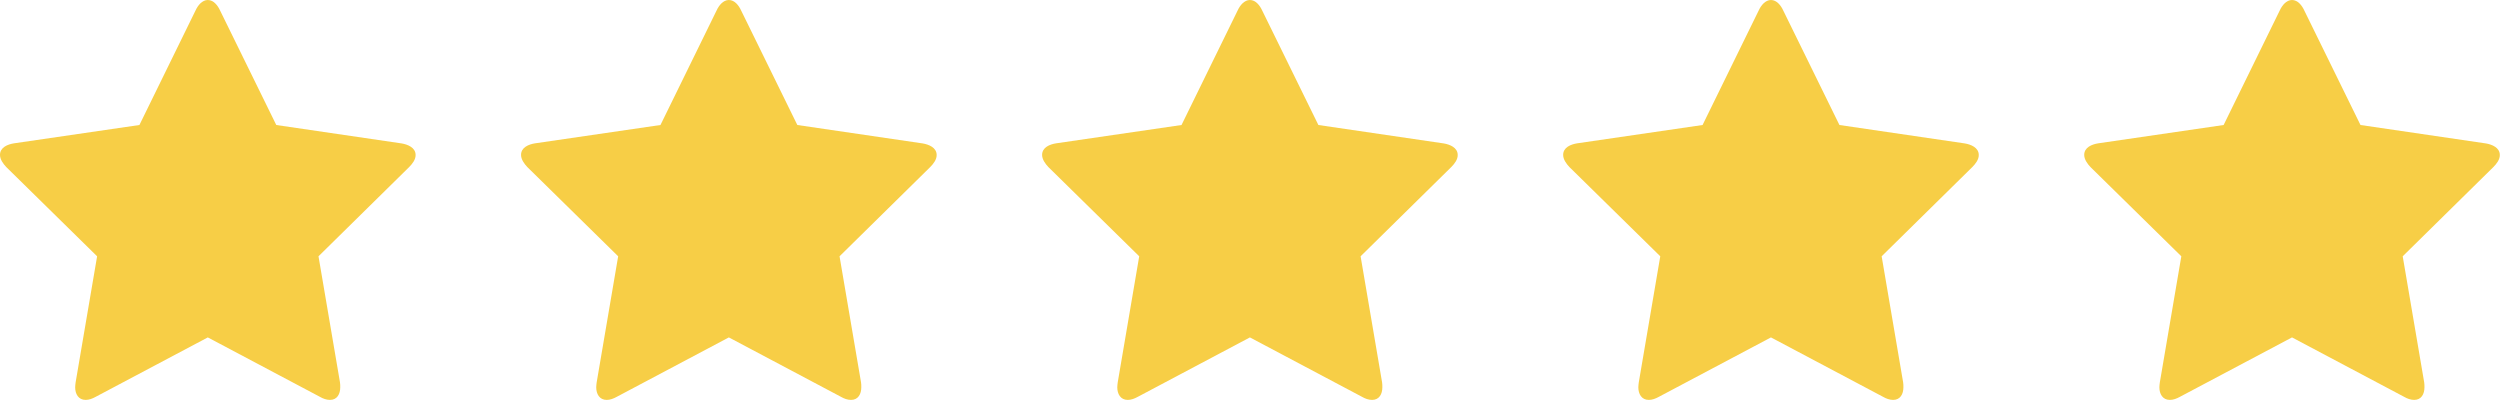
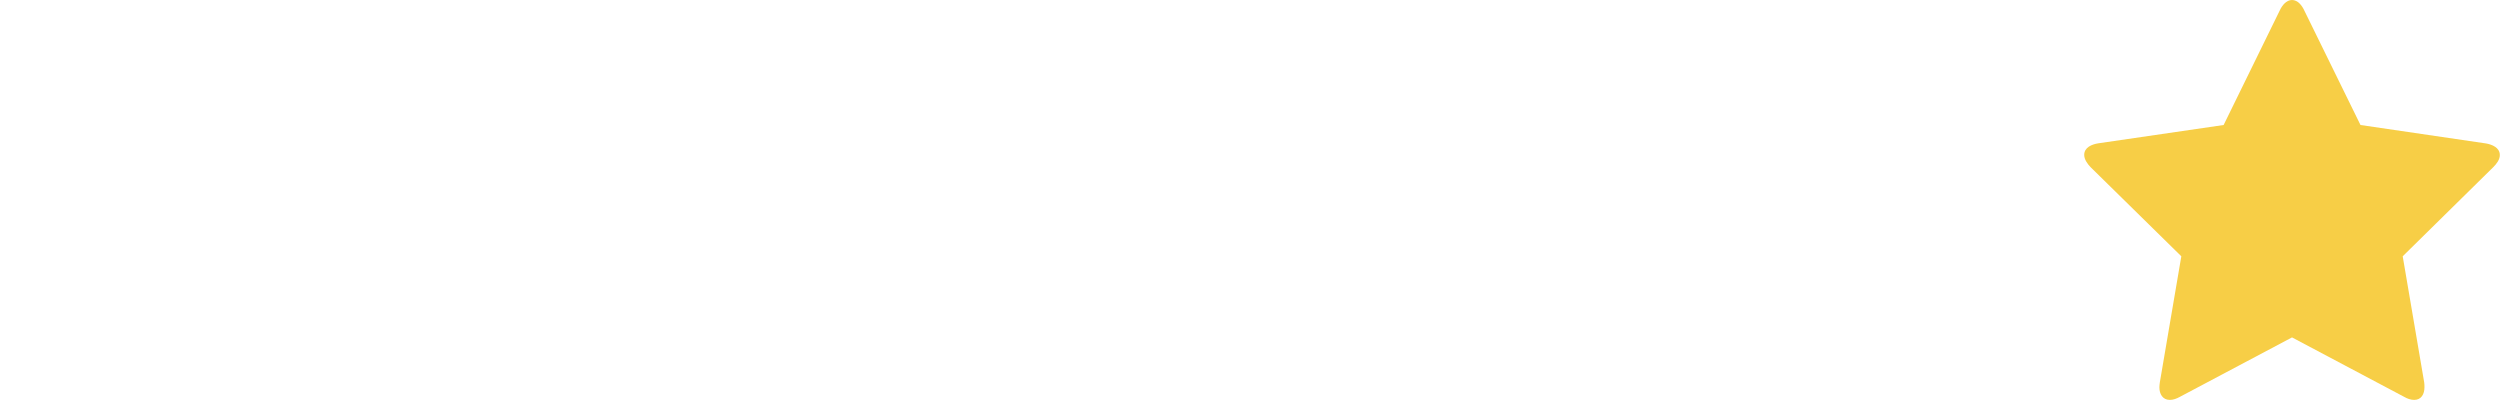
<svg xmlns="http://www.w3.org/2000/svg" width="475" height="76" viewBox="0 0 475 76" fill="none">
  <g clip-path="url(#clip0_10158_303)">
    <path d="M77.744 31.737L60.514 48.696L64.595 72.64C64.647 72.974 64.647 73.256 64.647 73.59C64.647 74.839 64.072 75.982 62.694 75.982C62.032 75.982 61.369 75.736 60.793 75.402L39.483 64.107L18.172 75.402C17.561 75.736 16.934 75.982 16.271 75.982C14.893 75.982 14.283 74.839 14.283 73.59C14.283 73.256 14.335 72.974 14.37 72.64L18.451 48.696L1.186 31.737C0.61 31.121 0 30.294 0 29.432C0 27.99 1.465 27.427 2.651 27.233L26.49 23.75L37.163 1.97C37.582 1.056 38.401 0 39.483 0C40.581 0 41.383 1.056 41.802 1.97L52.492 23.75L76.314 27.251C77.448 27.444 78.965 28.025 78.965 29.45C78.983 30.312 78.355 31.121 77.744 31.737Z" fill="#F7CE46" />
  </g>
  <g clip-path="url(#clip1_10158_303)">
-     <path d="M176.744 31.737L159.514 48.696L163.595 72.64C163.647 72.974 163.647 73.256 163.647 73.59C163.647 74.839 163.072 75.982 161.694 75.982C161.032 75.982 160.369 75.736 159.793 75.402L138.483 64.107L117.172 75.402C116.561 75.736 115.934 75.982 115.271 75.982C113.893 75.982 113.283 74.839 113.283 73.59C113.283 73.256 113.335 72.974 113.37 72.64L117.451 48.696L100.186 31.737C99.61 31.121 99 30.294 99 29.432C99 27.99 100.465 27.427 101.651 27.233L125.49 23.75L136.163 1.97C136.582 1.056 137.401 0 138.483 0C139.581 0 140.383 1.056 140.802 1.97L151.492 23.75L175.314 27.251C176.448 27.444 177.965 28.025 177.965 29.45C177.983 30.312 177.355 31.121 176.744 31.737Z" fill="#F7CE46" />
-   </g>
+     </g>
  <g clip-path="url(#clip2_10158_303)">
-     <path d="M275.744 31.737L258.514 48.696L262.595 72.64C262.647 72.974 262.647 73.256 262.647 73.59C262.647 74.839 262.072 75.982 260.694 75.982C260.032 75.982 259.369 75.736 258.793 75.402L237.483 64.107L216.172 75.402C215.561 75.736 214.934 75.982 214.271 75.982C212.893 75.982 212.283 74.839 212.283 73.59C212.283 73.256 212.335 72.974 212.37 72.64L216.451 48.696L199.186 31.737C198.61 31.121 198 30.294 198 29.432C198 27.99 199.465 27.427 200.651 27.233L224.49 23.75L235.163 1.97C235.582 1.056 236.401 0 237.483 0C238.581 0 239.383 1.056 239.802 1.97L250.492 23.75L274.314 27.251C275.448 27.444 276.965 28.025 276.965 29.45C276.983 30.312 276.355 31.121 275.744 31.737Z" fill="#F7CE46" />
+     <path d="M275.744 31.737L258.514 48.696L262.595 72.64C262.647 72.974 262.647 73.256 262.647 73.59C262.647 74.839 262.072 75.982 260.694 75.982C260.032 75.982 259.369 75.736 258.793 75.402L237.483 64.107L216.172 75.402C215.561 75.736 214.934 75.982 214.271 75.982C212.893 75.982 212.283 74.839 212.283 73.59C212.283 73.256 212.335 72.974 212.37 72.64L216.451 48.696L199.186 31.737C198.61 31.121 198 30.294 198 29.432C198 27.99 199.465 27.427 200.651 27.233L235.163 1.97C235.582 1.056 236.401 0 237.483 0C238.581 0 239.383 1.056 239.802 1.97L250.492 23.75L274.314 27.251C275.448 27.444 276.965 28.025 276.965 29.45C276.983 30.312 276.355 31.121 275.744 31.737Z" fill="#F7CE46" />
  </g>
  <g clip-path="url(#clip3_10158_303)">
-     <path d="M374.744 31.737L357.514 48.696L361.595 72.64C361.647 72.974 361.647 73.256 361.647 73.59C361.647 74.839 361.072 75.982 359.694 75.982C359.032 75.982 358.369 75.736 357.793 75.402L336.483 64.107L315.172 75.402C314.561 75.736 313.934 75.982 313.271 75.982C311.893 75.982 311.283 74.839 311.283 73.59C311.283 73.256 311.335 72.974 311.37 72.64L315.451 48.696L298.186 31.737C297.61 31.121 297 30.294 297 29.432C297 27.99 298.465 27.427 299.651 27.233L323.49 23.75L334.163 1.97C334.582 1.056 335.401 0 336.483 0C337.581 0 338.383 1.056 338.802 1.97L349.492 23.75L373.314 27.251C374.448 27.444 375.965 28.025 375.965 29.45C375.983 30.312 375.355 31.121 374.744 31.737Z" fill="#F7CE46" />
-   </g>
+     </g>
  <g clip-path="url(#clip4_10158_303)">
    <path d="M473.744 31.737L456.514 48.696L460.595 72.64C460.647 72.974 460.647 73.256 460.647 73.59C460.647 74.839 460.072 75.982 458.694 75.982C458.032 75.982 457.369 75.736 456.793 75.402L435.483 64.107L414.172 75.402C413.561 75.736 412.934 75.982 412.271 75.982C410.893 75.982 410.283 74.839 410.283 73.59C410.283 73.256 410.335 72.974 410.37 72.64L414.451 48.696L397.186 31.737C396.61 31.121 396 30.294 396 29.432C396 27.99 397.465 27.427 398.651 27.233L422.49 23.75L433.163 1.97C433.582 1.056 434.401 0 435.483 0C436.581 0 437.383 1.056 437.802 1.97L448.492 23.75L472.314 27.251C473.448 27.444 474.965 28.025 474.965 29.45C474.983 30.312 474.355 31.121 473.744 31.737Z" fill="#F7CE46" />
  </g>
  <defs>
    <clipPath id="clip0_10158_303">
-       <rect width="79" height="76" fill="white" />
-     </clipPath>
+       </clipPath>
    <clipPath id="clip1_10158_303">
      <rect width="79" height="76" fill="white" transform="translate(99)" />
    </clipPath>
    <clipPath id="clip2_10158_303">
-       <rect width="79" height="76" fill="white" transform="translate(198)" />
-     </clipPath>
+       </clipPath>
    <clipPath id="clip3_10158_303">
      <rect width="79" height="76" fill="white" transform="translate(297)" />
    </clipPath>
    <clipPath id="clip4_10158_303">
      <rect width="79" height="76" fill="white" transform="translate(396)" />
    </clipPath>
  </defs>
</svg>